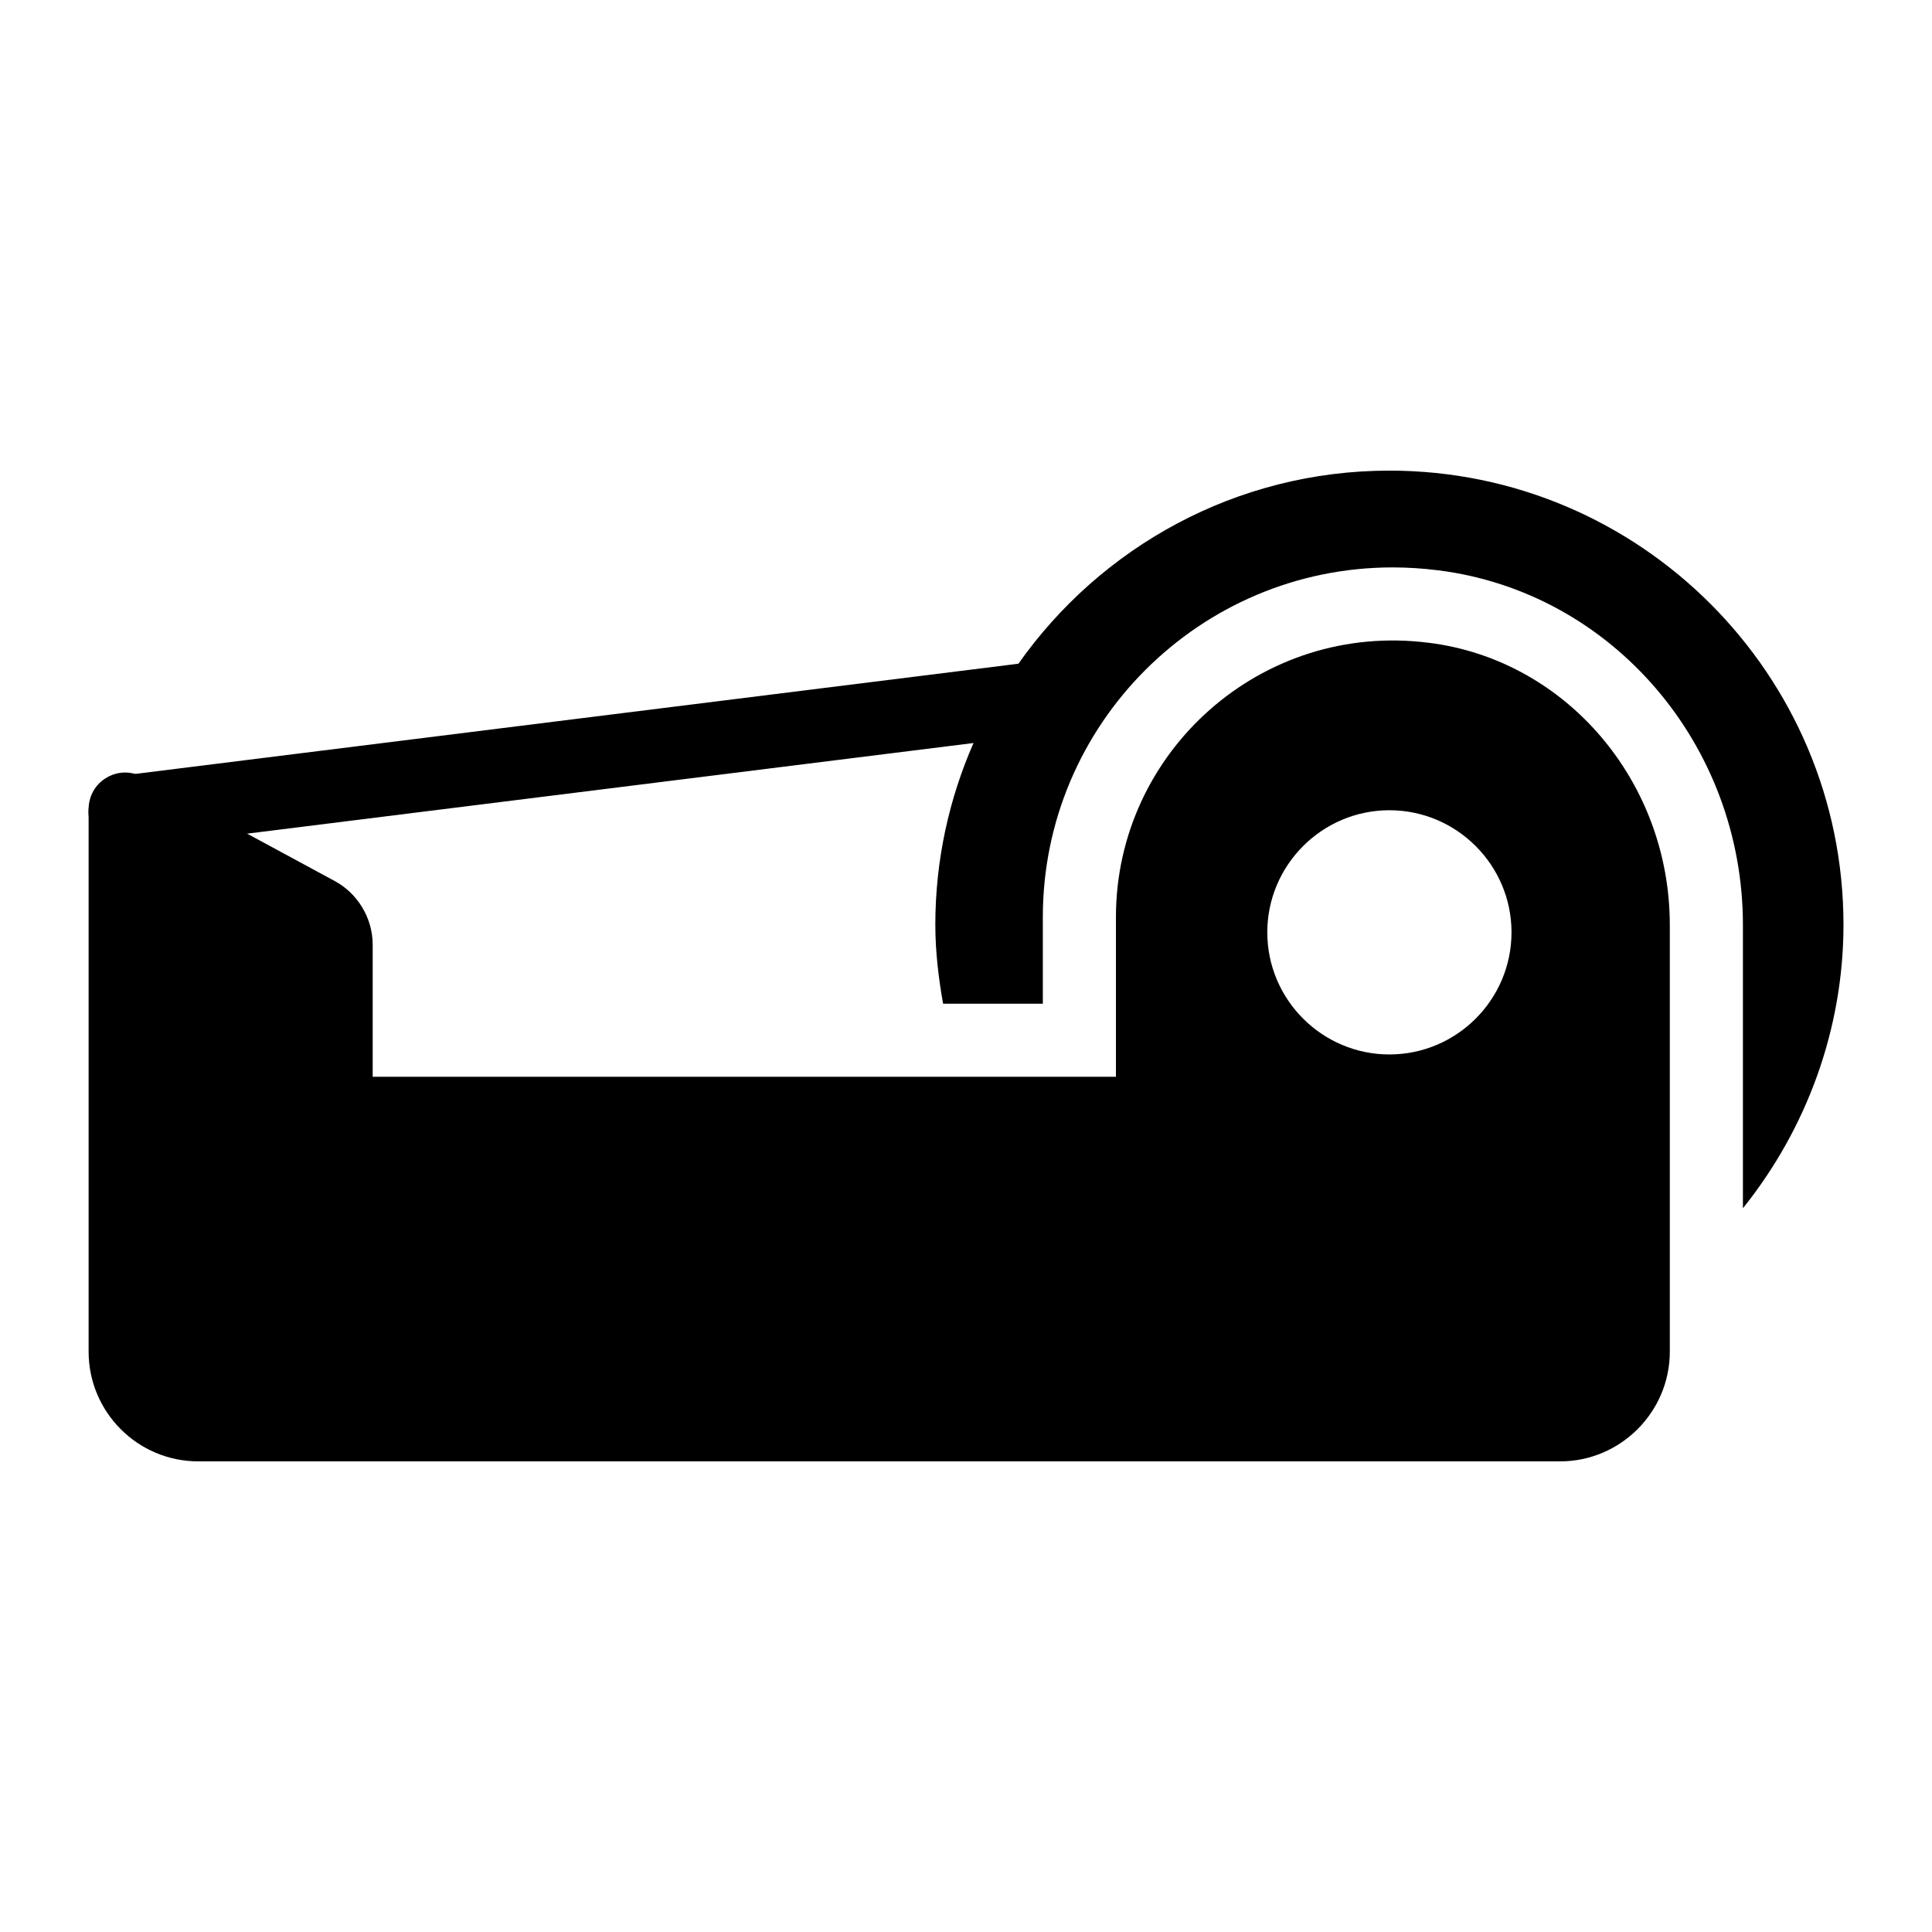
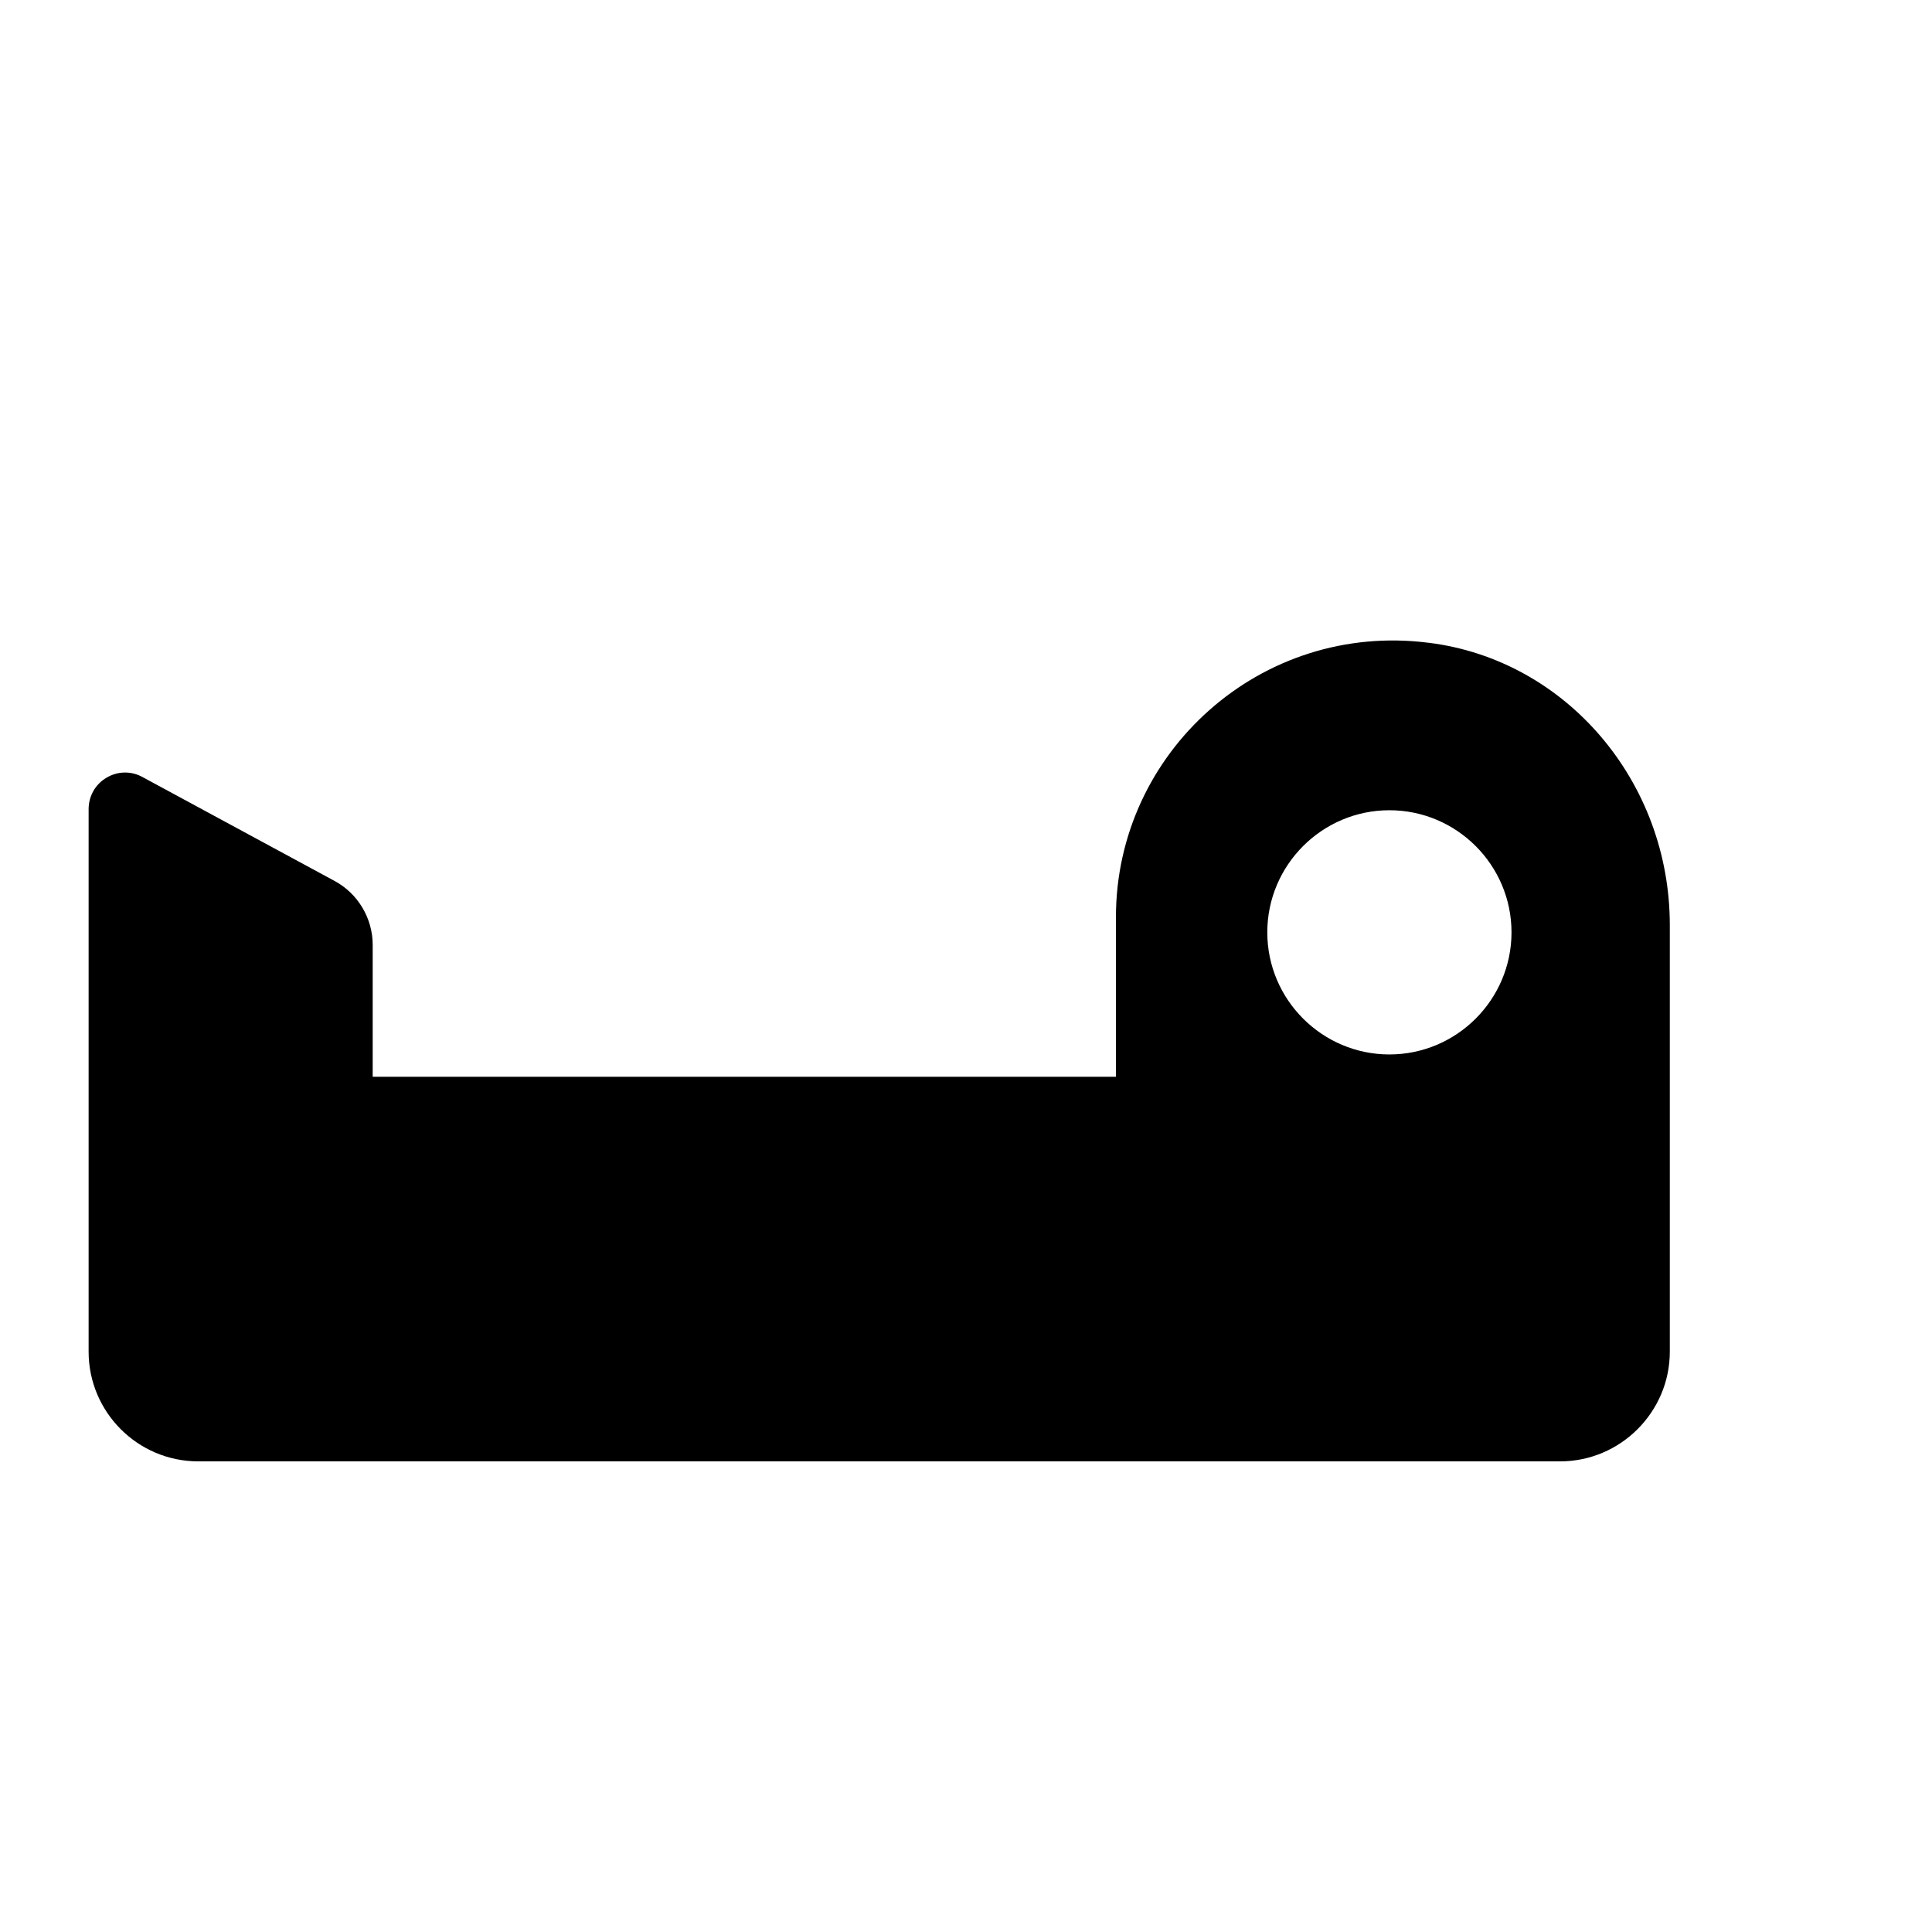
<svg xmlns="http://www.w3.org/2000/svg" fill="#000000" width="800px" height="800px" version="1.1" viewBox="144 144 512 512">
  <g>
-     <path d="m632.54 389.05c0-66.367-53.965-120.33-120.33-120.33-40.621 0-76.523 20.27-98.32 51.172l-237.95 29.691c-5.309 0.664-9.074 5.5-8.41 10.816 0.613 4.902 4.789 8.488 9.602 8.488 0.398 0 0.805-0.023 1.211-0.074l223.65-27.906c-6.473 14.758-10.121 31.027-10.121 48.152 0 7.008 0.824 14 2.055 20.93h26.434v-22.965c0-51.094 41.594-92.656 92.703-92.656 4.004 0 8.062 0.262 12.062 0.77 46.02 5.758 80.766 46.176 80.766 94.02v75.039c16.941-21.113 26.648-47.559 26.648-75.145z" />
    <path d="m522.67 314.35c-44.566-5.715-82.934 29.066-82.934 72.664v42.34h-196.97v-34.977c0-7.074-3.973-13.66-10.172-16.957l-50.867-27.516c-3.004-1.648-6.59-1.551-9.496 0.195-3.004 1.742-4.746 4.941-4.746 8.332v143.78c0 15.984 12.984 29.066 29.066 29.066h360.9c15.984 0 29.066-13.078 29.066-29.066v-113.07c0-37.98-27.418-70.242-63.848-74.797zm-10.465 109.09c-17.828 0-32.359-14.531-32.359-32.359 0-17.828 14.531-32.359 32.359-32.359s32.359 14.531 32.359 32.359c0 17.828-14.531 32.359-32.359 32.359z" />
  </g>
</svg>